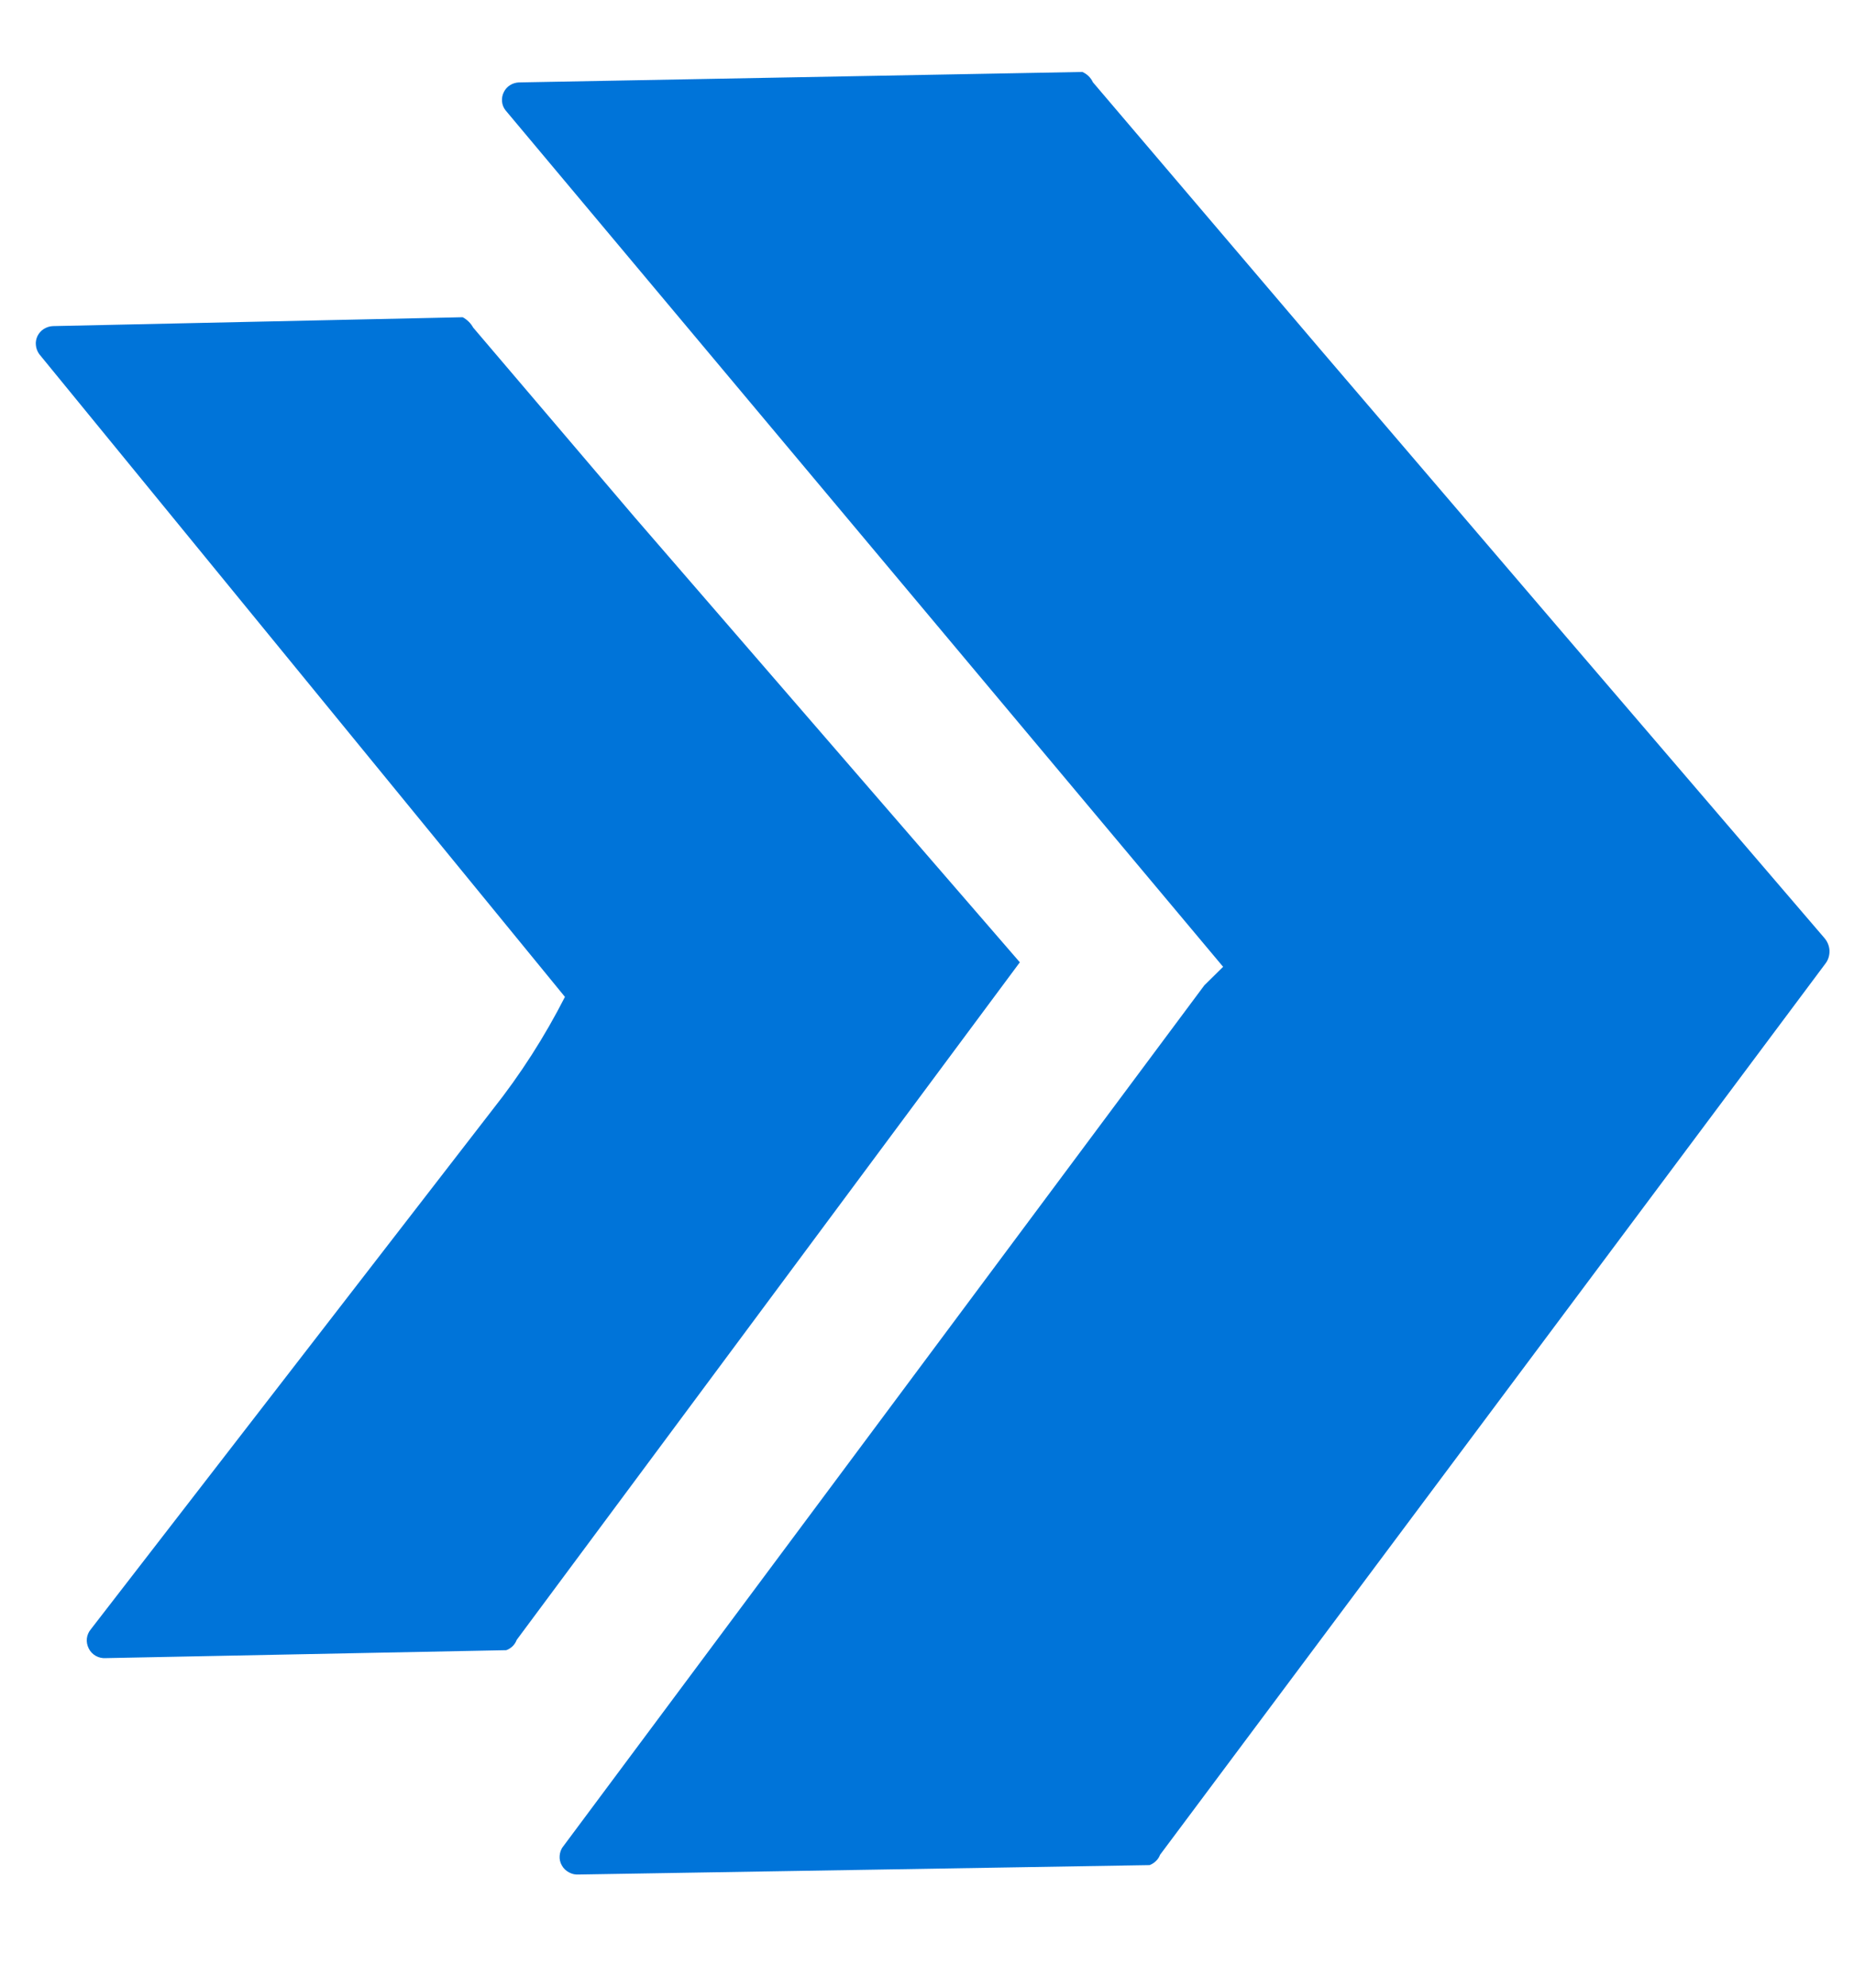
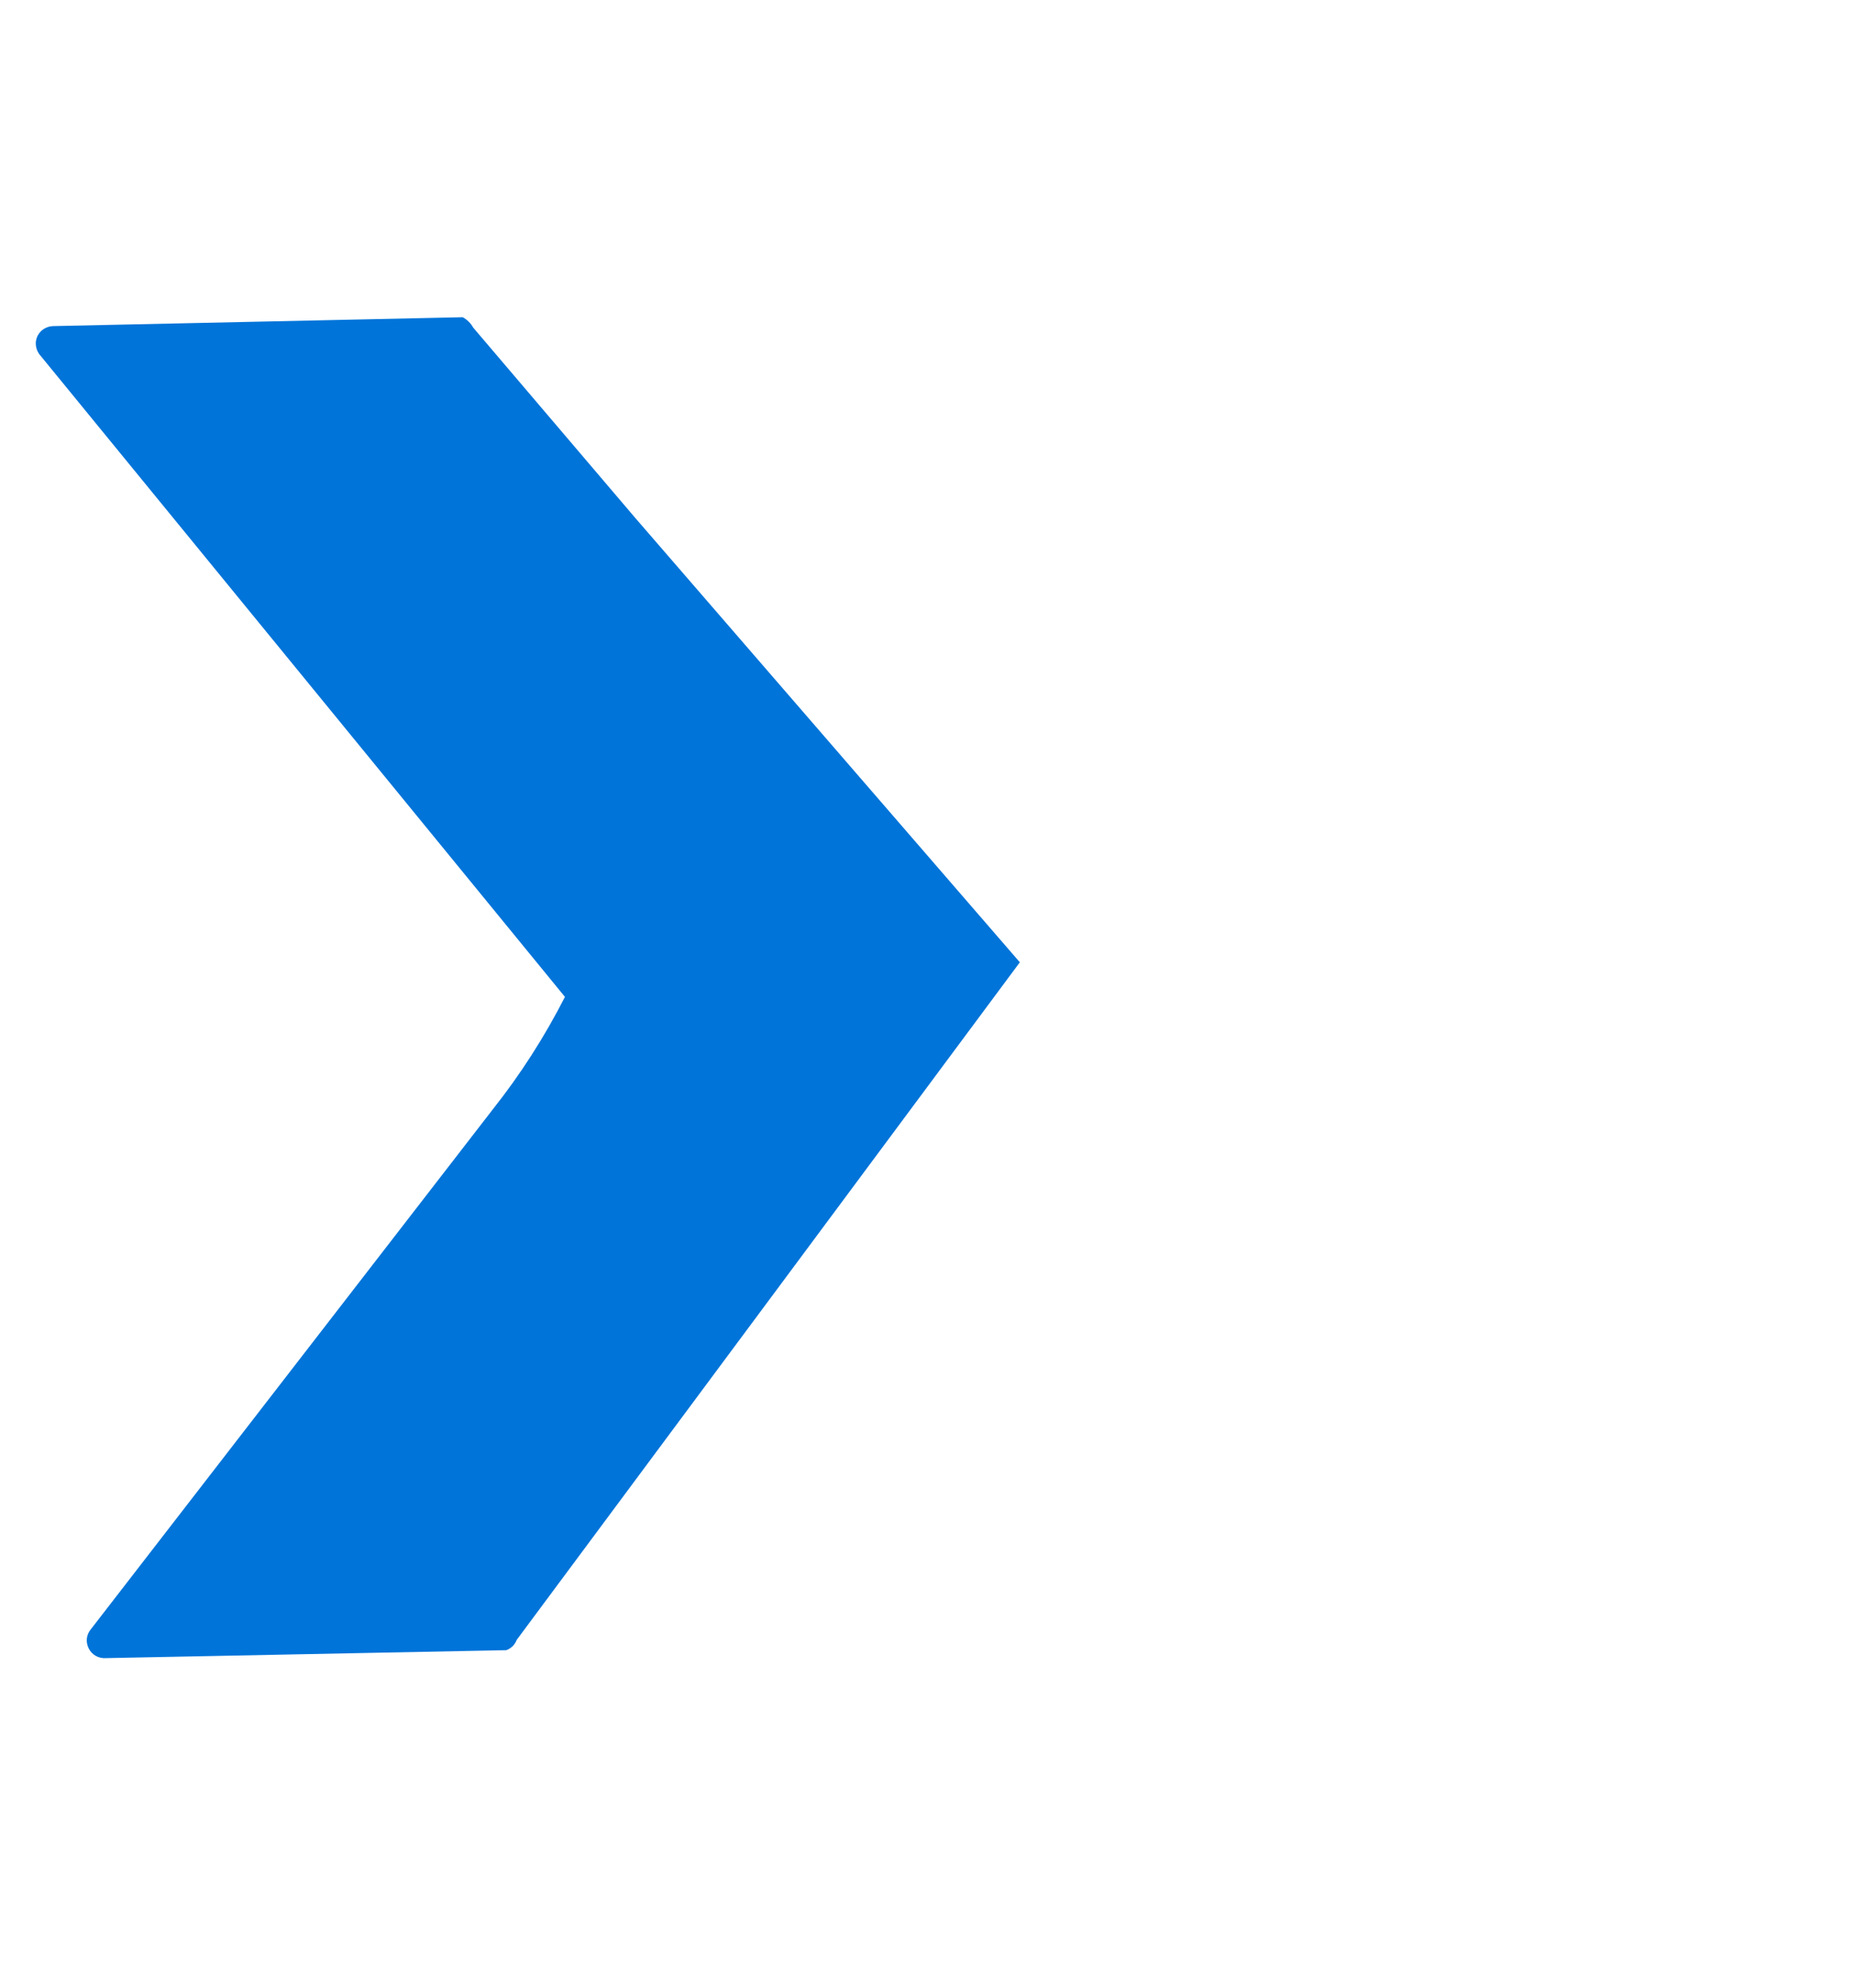
<svg xmlns="http://www.w3.org/2000/svg" width="14" height="15" viewBox="0 0 14 15" fill="none">
-   <path d="M13.784 7.272C13.806 7.244 13.816 7.209 13.815 7.173C13.813 7.138 13.799 7.104 13.775 7.077L11.815 4.792L9.966 2.632L8.253 0.621C8.237 0.586 8.208 0.558 8.173 0.543L3.919 0.622C3.895 0.623 3.871 0.63 3.851 0.643C3.83 0.656 3.814 0.675 3.804 0.696C3.793 0.718 3.789 0.742 3.791 0.766C3.793 0.79 3.802 0.813 3.817 0.832L9.236 7.296C9.189 7.343 9.141 7.389 9.094 7.436L4.252 13.935C4.236 13.955 4.228 13.98 4.226 14.005C4.224 14.03 4.23 14.056 4.243 14.078C4.255 14.1 4.274 14.118 4.297 14.13C4.32 14.143 4.346 14.148 4.372 14.146L8.681 14.075C8.699 14.068 8.715 14.058 8.729 14.044C8.743 14.031 8.753 14.015 8.76 13.997L13.784 7.272Z" fill="#0074D9" />
  <path d="M4.793 3.904L3.573 2.472C3.555 2.439 3.527 2.412 3.494 2.394L0.399 2.461C0.374 2.462 0.351 2.47 0.33 2.483C0.31 2.496 0.294 2.514 0.283 2.536C0.273 2.557 0.268 2.582 0.271 2.605C0.273 2.629 0.282 2.652 0.296 2.672L4.266 7.523C4.113 7.823 3.931 8.107 3.721 8.372L0.687 12.294C0.67 12.314 0.659 12.338 0.656 12.364C0.653 12.39 0.658 12.416 0.67 12.44C0.681 12.463 0.7 12.483 0.723 12.496C0.746 12.509 0.773 12.515 0.799 12.513L3.823 12.453C3.841 12.447 3.857 12.436 3.871 12.423C3.885 12.409 3.895 12.393 3.902 12.375L7.701 7.262L4.793 3.904Z" fill="#0074D9" />
</svg>